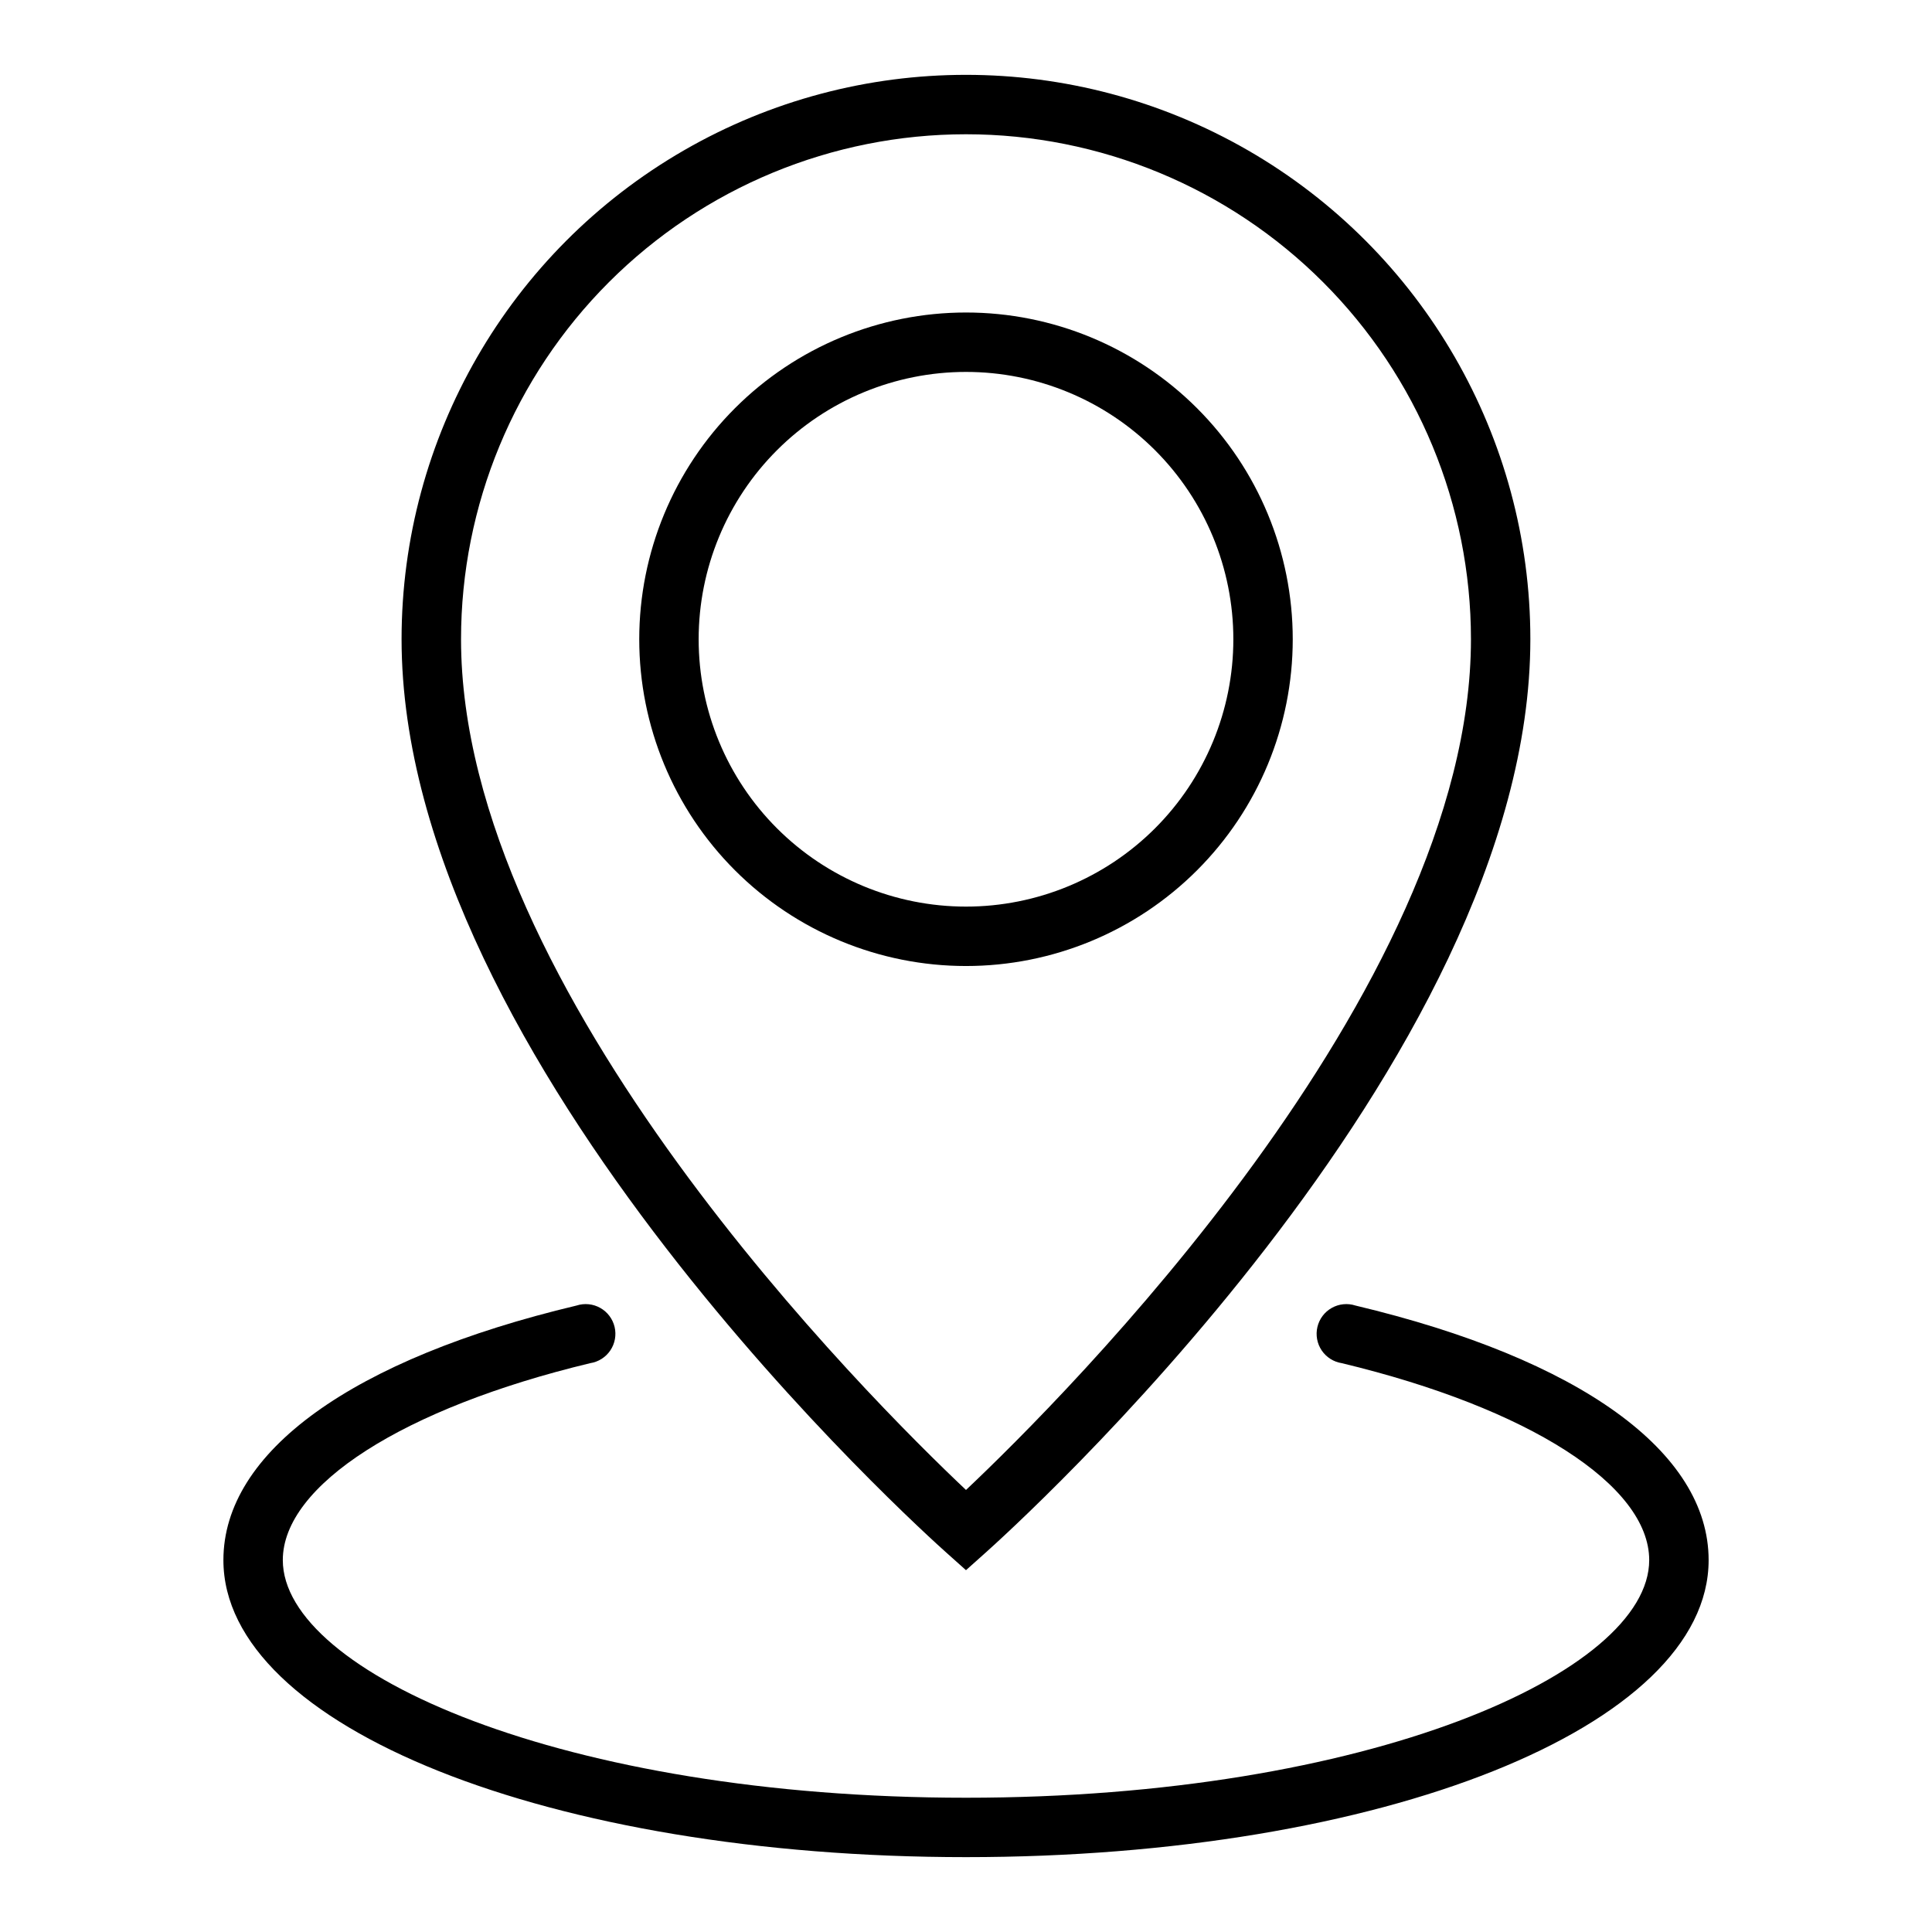
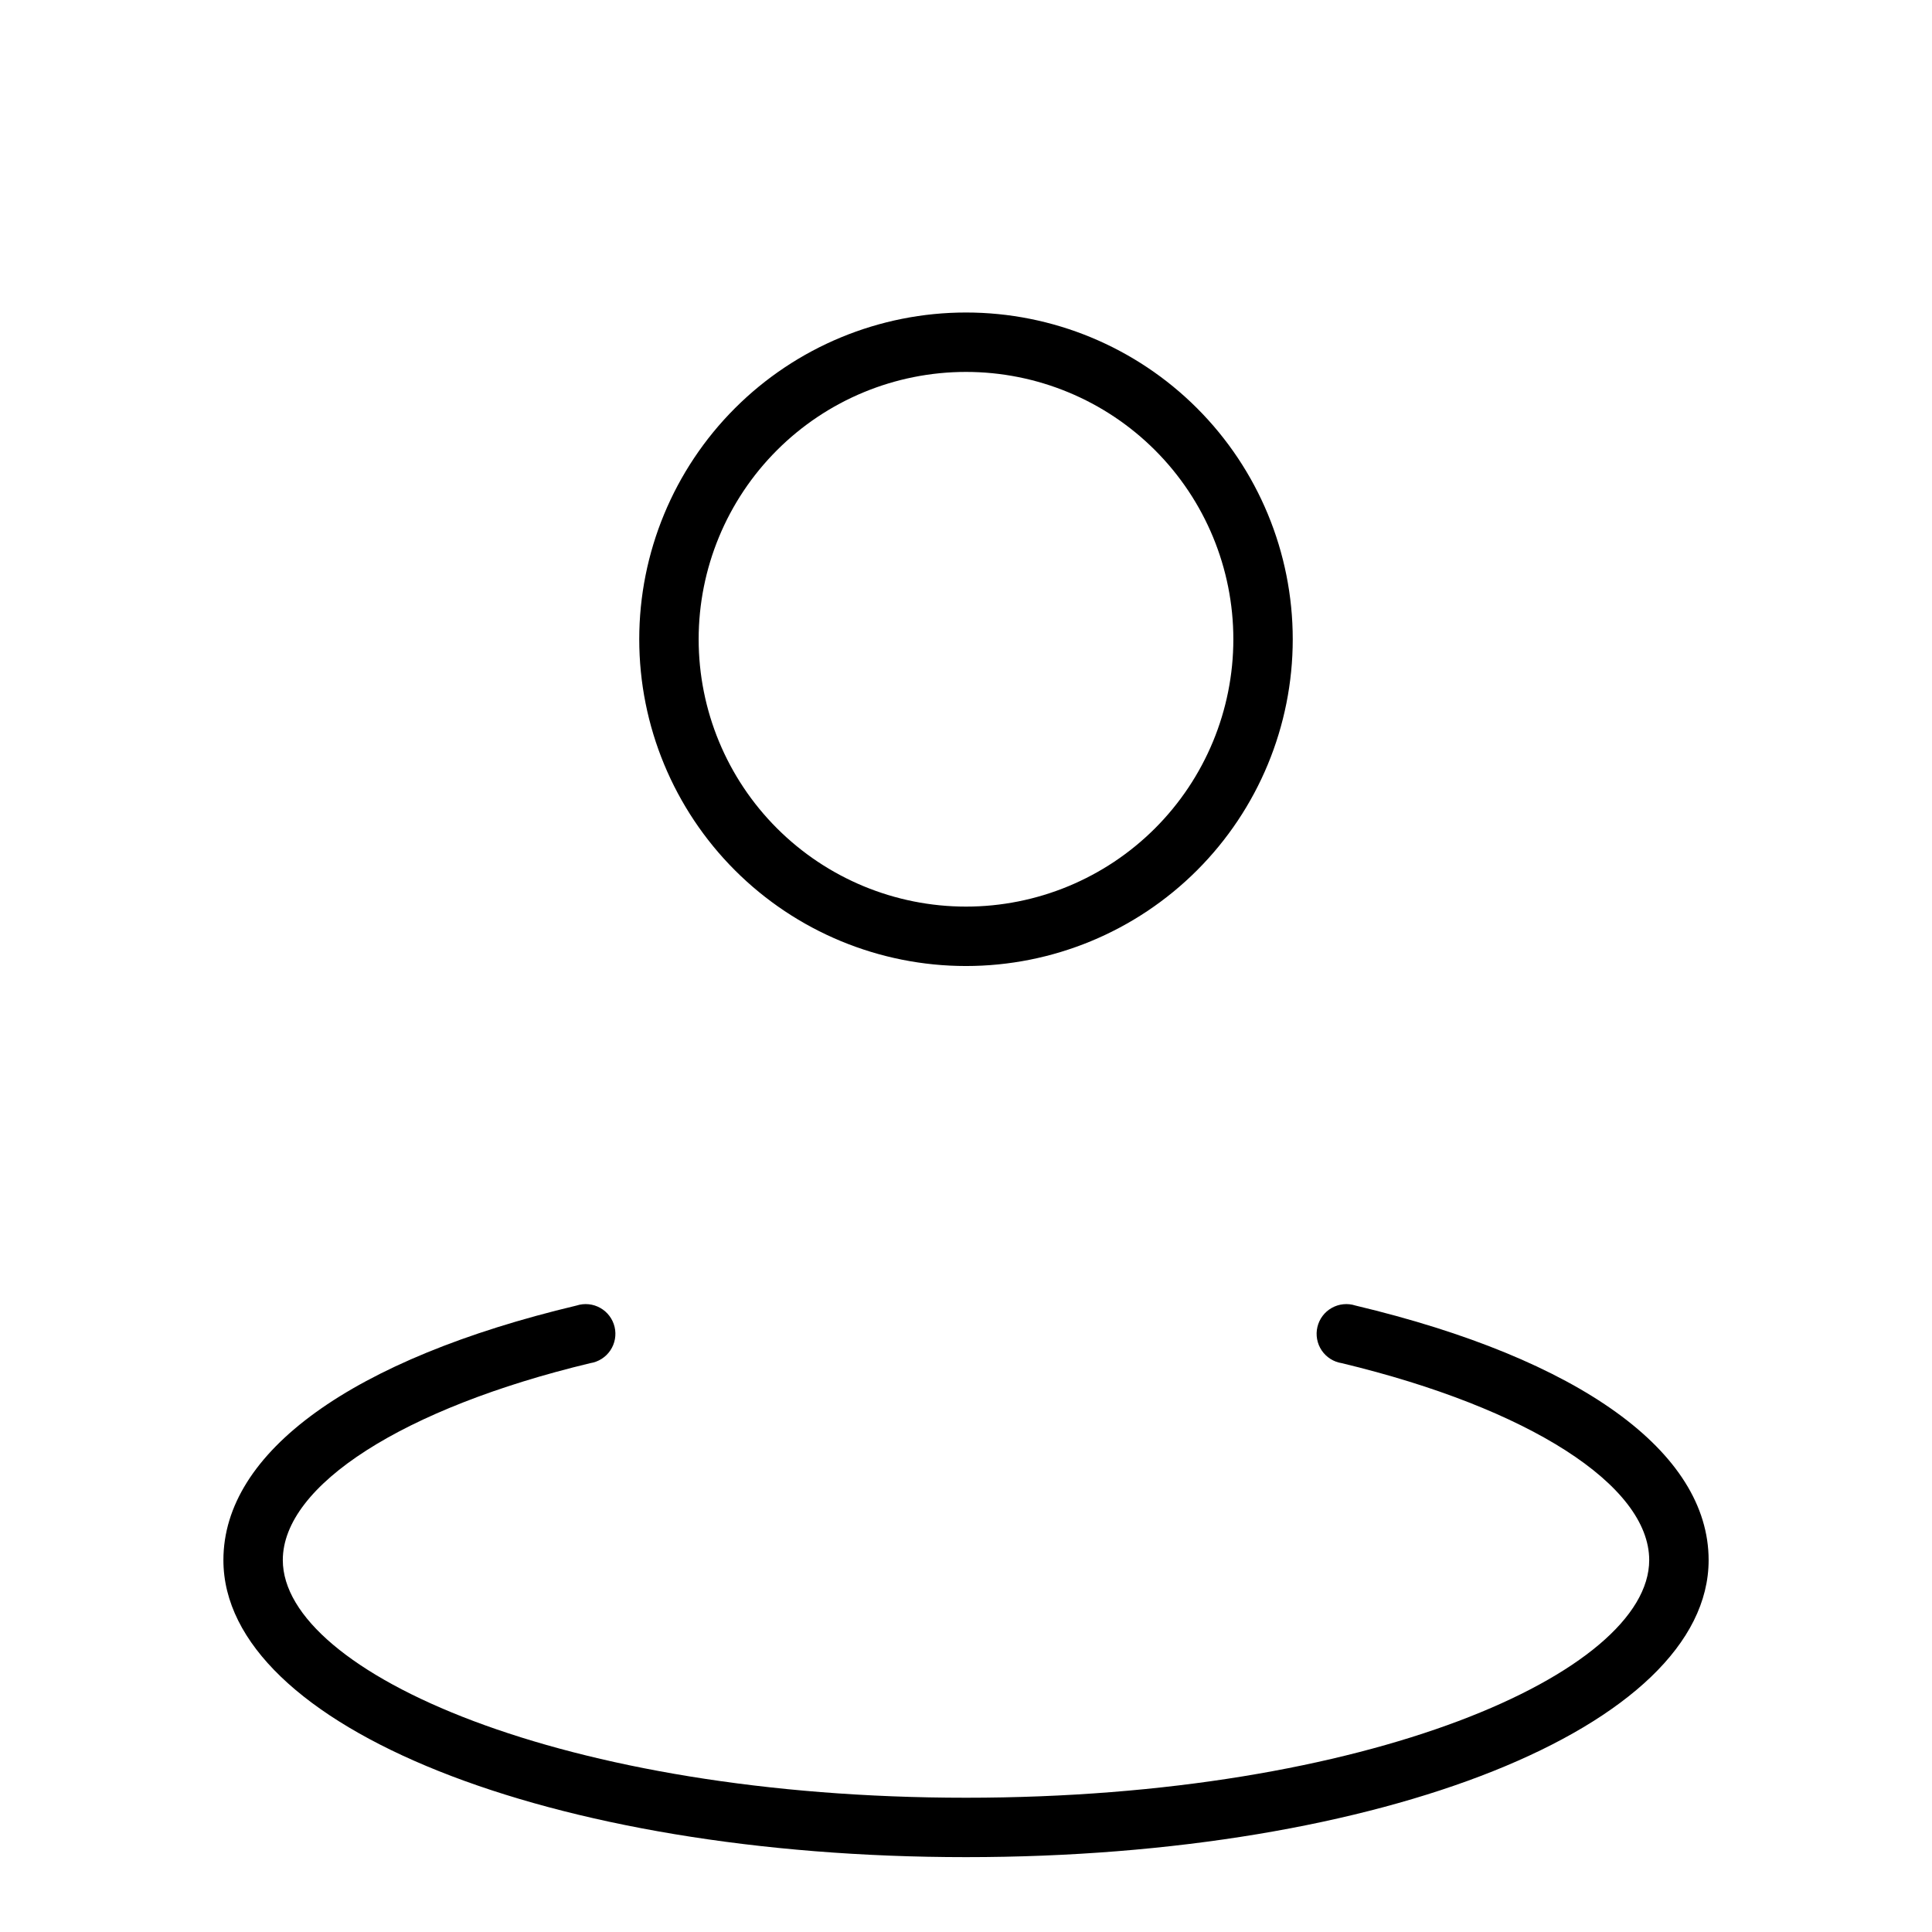
<svg xmlns="http://www.w3.org/2000/svg" fill="#000000" width="800px" height="800px" version="1.1" viewBox="144 144 512 512">
  <g>
-     <path d="m394.8 555.47 5.195 4.644 5.195-4.644c5.902-5.277 144.37-129.65 144.37-242.07 0-53.438-28.508-102.81-74.785-129.53-46.273-26.715-103.29-26.715-149.57 0-46.277 26.719-74.785 76.094-74.785 129.53 0 112.41 138.47 236.79 144.38 242.07zm5.195-375.89c35.492 0 69.531 14.098 94.625 39.195 25.098 25.098 39.199 59.137 39.199 94.629 0 93.52-108.48 201.52-133.82 225.45-25.348-23.93-133.82-131.93-133.82-225.45 0-35.492 14.098-69.531 39.195-94.629s59.137-39.195 94.629-39.195z" />
    <path d="m503.2 489.98c-2.09-0.676-4.363-0.445-6.277 0.633s-3.289 2.906-3.793 5.043c-0.508 2.137-0.098 4.387 1.125 6.211 1.227 1.82 3.156 3.047 5.324 3.383 49.516 11.887 81.477 32.355 81.477 52.191 0 29.758-74.391 62.977-181.05 62.977-106.67 0-181.06-33.219-181.06-62.977 0-19.836 31.961-40.305 81.477-52.191 2.168-0.336 4.098-1.562 5.324-3.383 1.227-1.824 1.633-4.074 1.129-6.211-0.508-2.137-1.883-3.965-3.797-5.043-1.914-1.078-4.188-1.309-6.277-0.633-59.512 14.168-93.598 38.809-93.598 67.461 0 44.16 86.594 78.719 196.8 78.719s196.8-34.559 196.8-78.719c0-28.652-34.086-53.293-93.602-67.461z" />
    <path d="m486.59 313.41c0-22.965-9.121-44.992-25.363-61.23-16.238-16.238-38.262-25.363-61.227-25.363-22.969 0-44.992 9.125-61.23 25.363s-25.363 38.266-25.363 61.23 9.125 44.992 25.363 61.23 38.262 25.363 61.23 25.363c22.965 0 44.988-9.125 61.227-25.363 16.242-16.238 25.363-38.266 25.363-61.23zm-157.44 0c0-18.789 7.465-36.812 20.754-50.098 13.285-13.285 31.305-20.75 50.098-20.75 18.789 0 36.809 7.465 50.098 20.75 13.285 13.285 20.75 31.309 20.75 50.098s-7.465 36.812-20.75 50.098c-13.289 13.285-31.309 20.75-50.098 20.75-18.793 0-36.812-7.465-50.098-20.75-13.289-13.285-20.754-31.309-20.754-50.098z" />
  </g>
</svg>